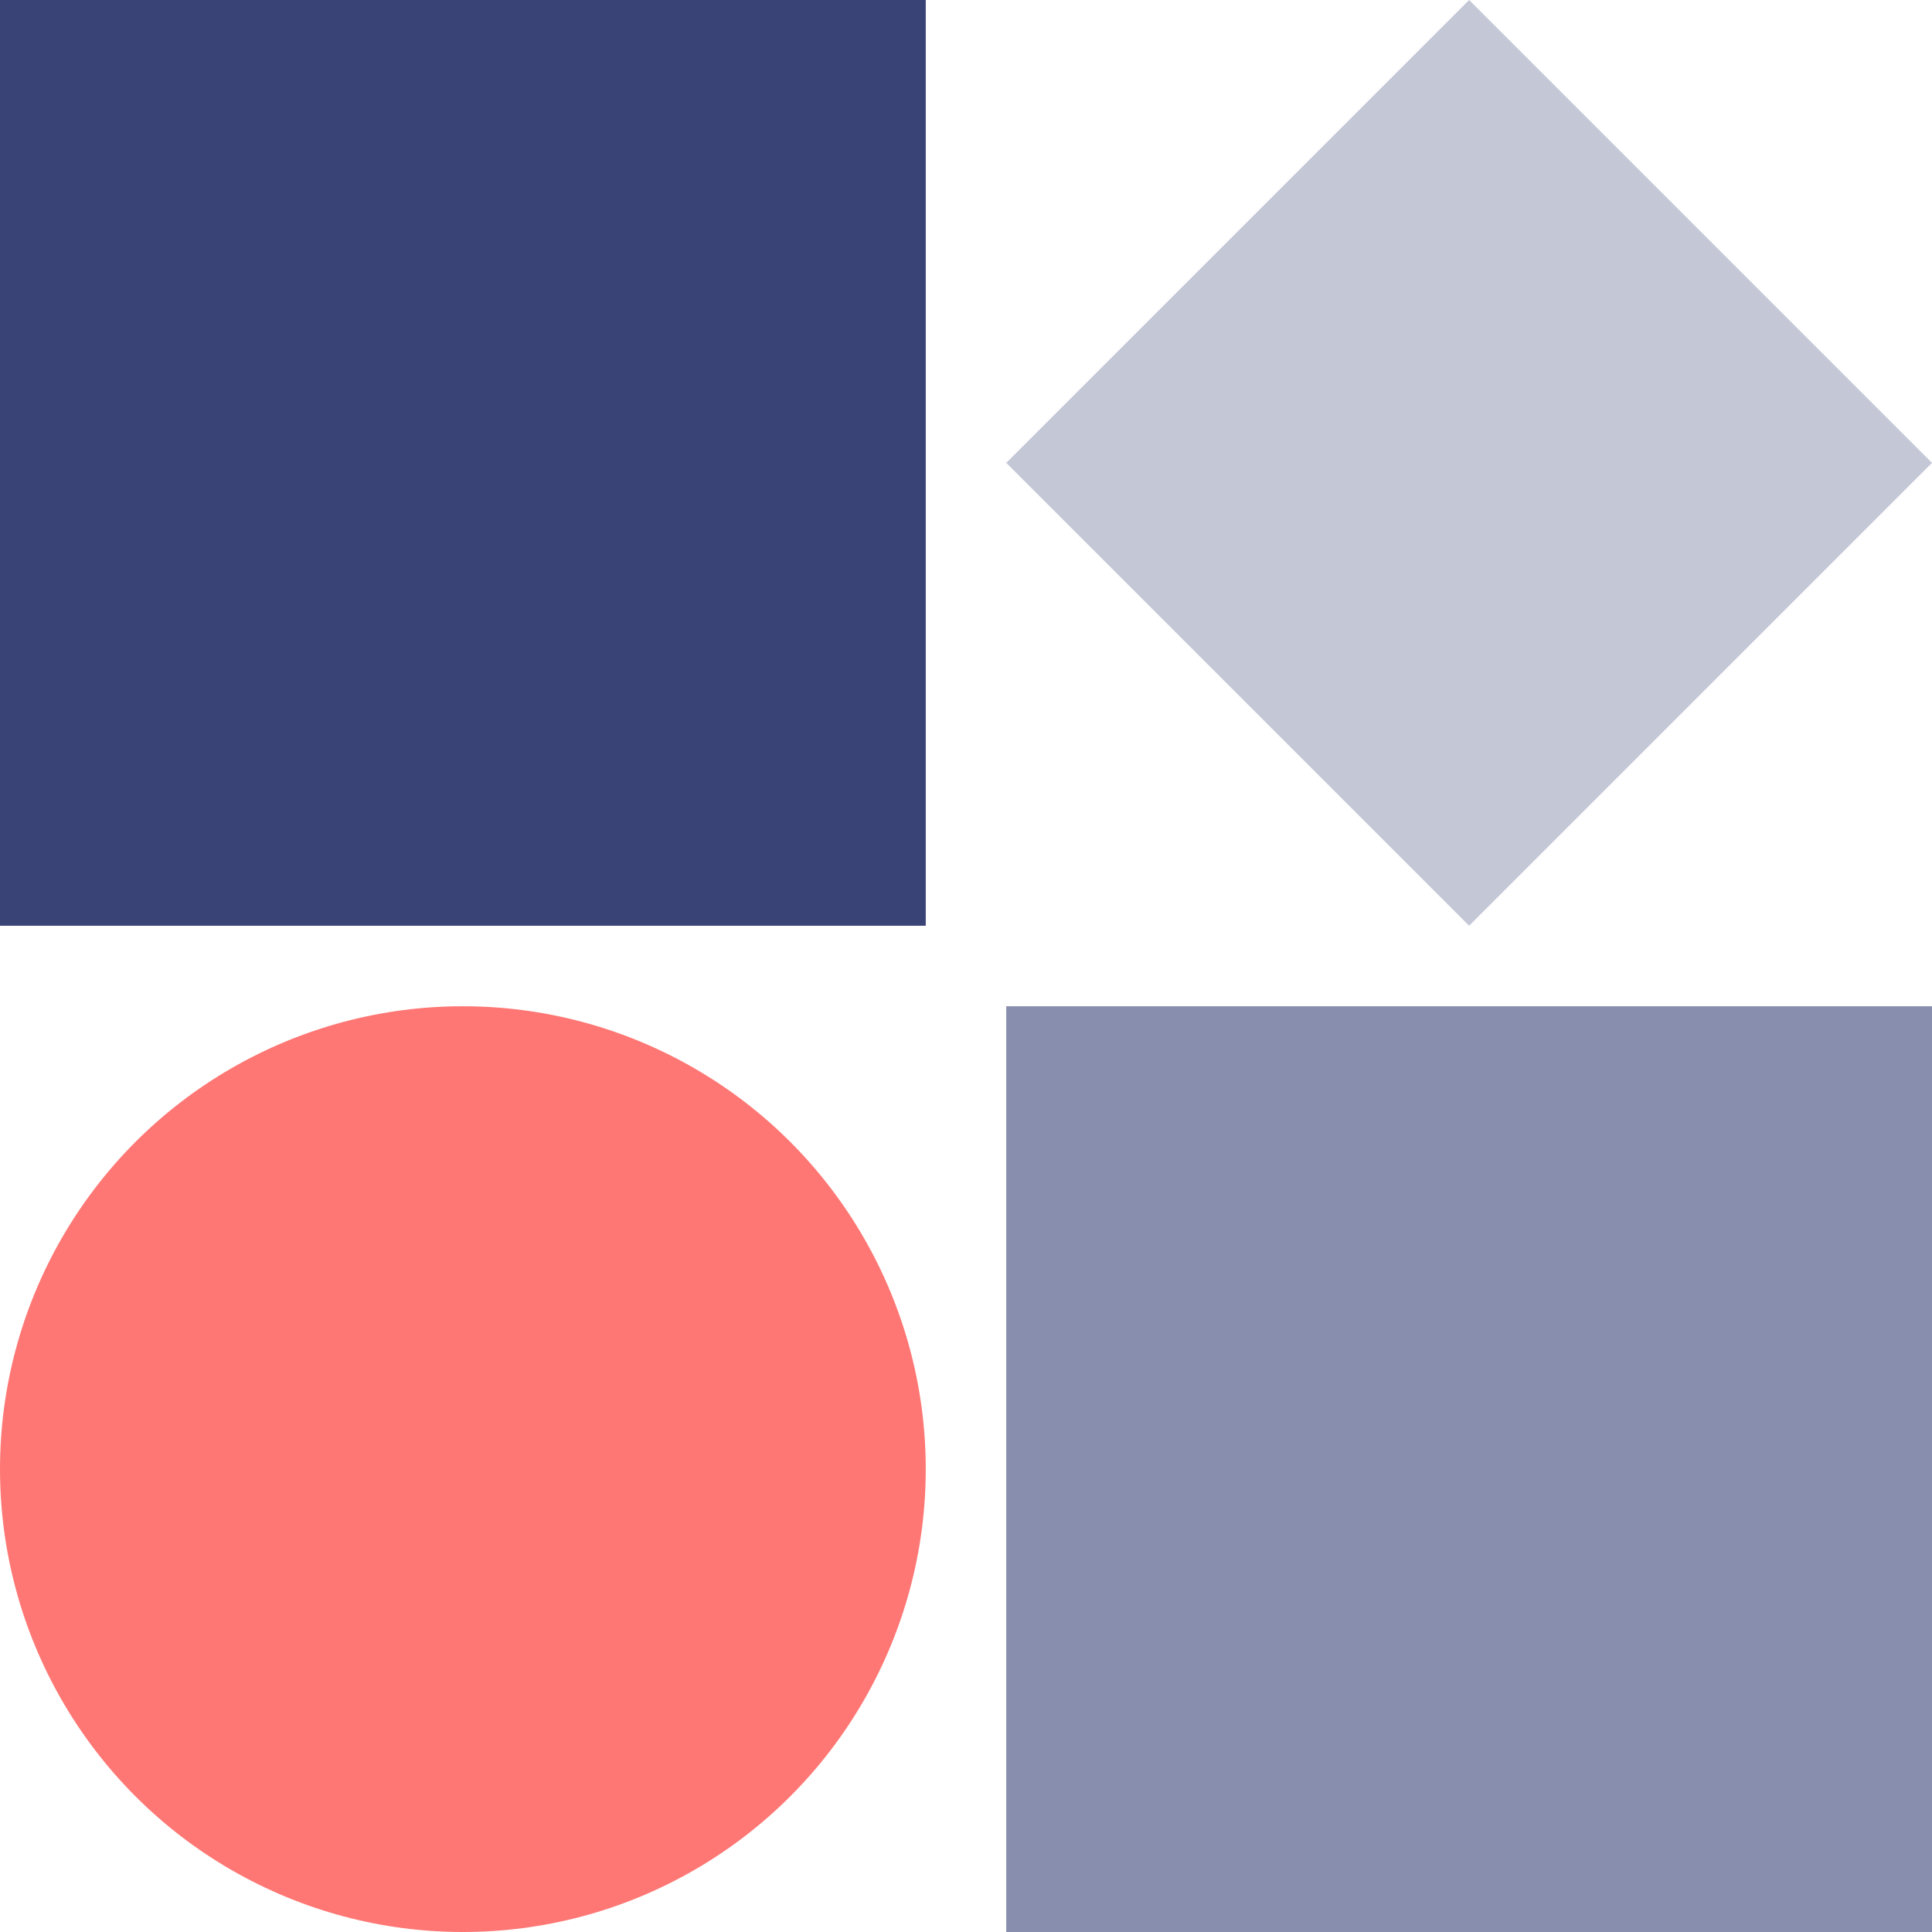
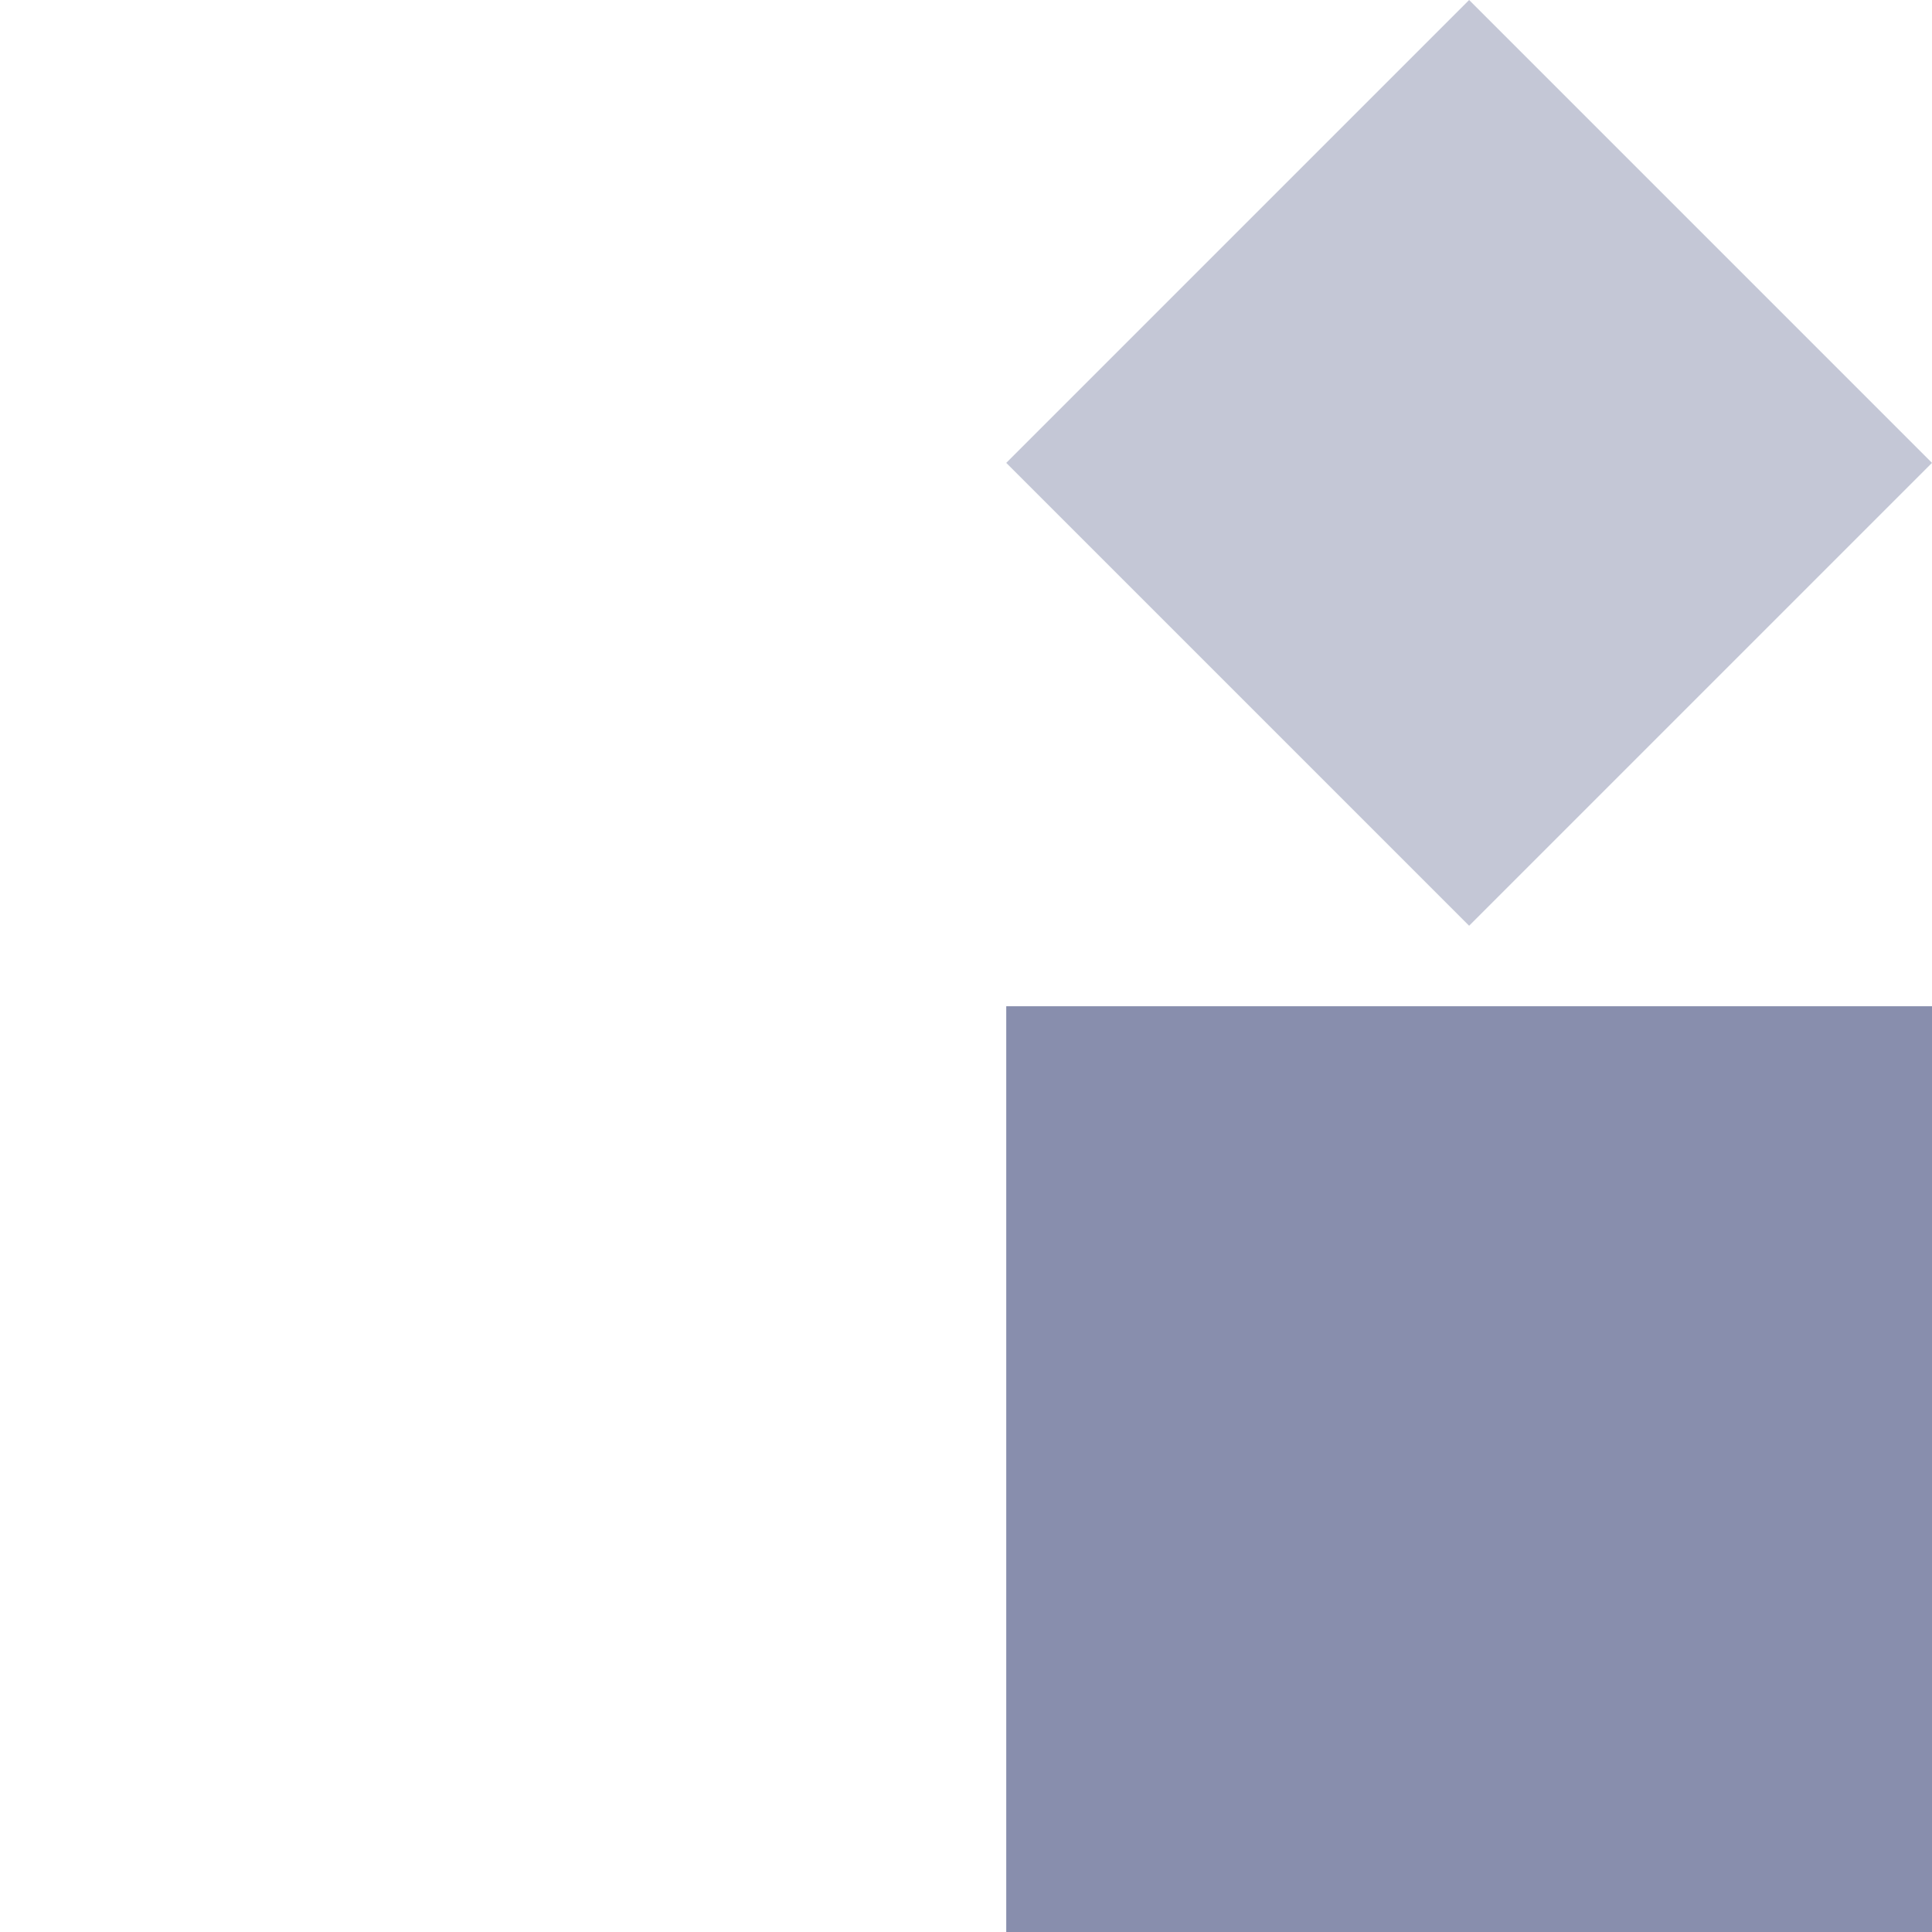
<svg xmlns="http://www.w3.org/2000/svg" width="510" height="510" viewBox="0 0 510 510">
  <g id="Group_6504" data-name="Group 6504" transform="translate(-528 -234)">
-     <rect id="Rectangle_2430" data-name="Rectangle 2430" width="510" height="510" rx="2" transform="translate(528 234)" fill="#666" opacity="0" />
    <g id="Group_6502" data-name="Group 6502" transform="translate(528 234)">
-       <rect id="Rectangle_2447" data-name="Rectangle 2447" width="244.375" height="244.375" transform="translate(0 0)" fill="#394376" />
      <rect id="Rectangle_2448" data-name="Rectangle 2448" width="244.375" height="244.375" transform="translate(265.625 265.625)" fill="#394376" opacity="0.6" />
      <rect id="Rectangle_2449" data-name="Rectangle 2449" width="172.799" height="172.799" transform="translate(265.625 122.188) rotate(-45)" fill="#394376" opacity="0.3" />
-       <circle id="Ellipse_1010" data-name="Ellipse 1010" cx="122.188" cy="122.188" r="122.188" transform="translate(0 265.625)" fill="#fe7774" />
    </g>
  </g>
</svg>